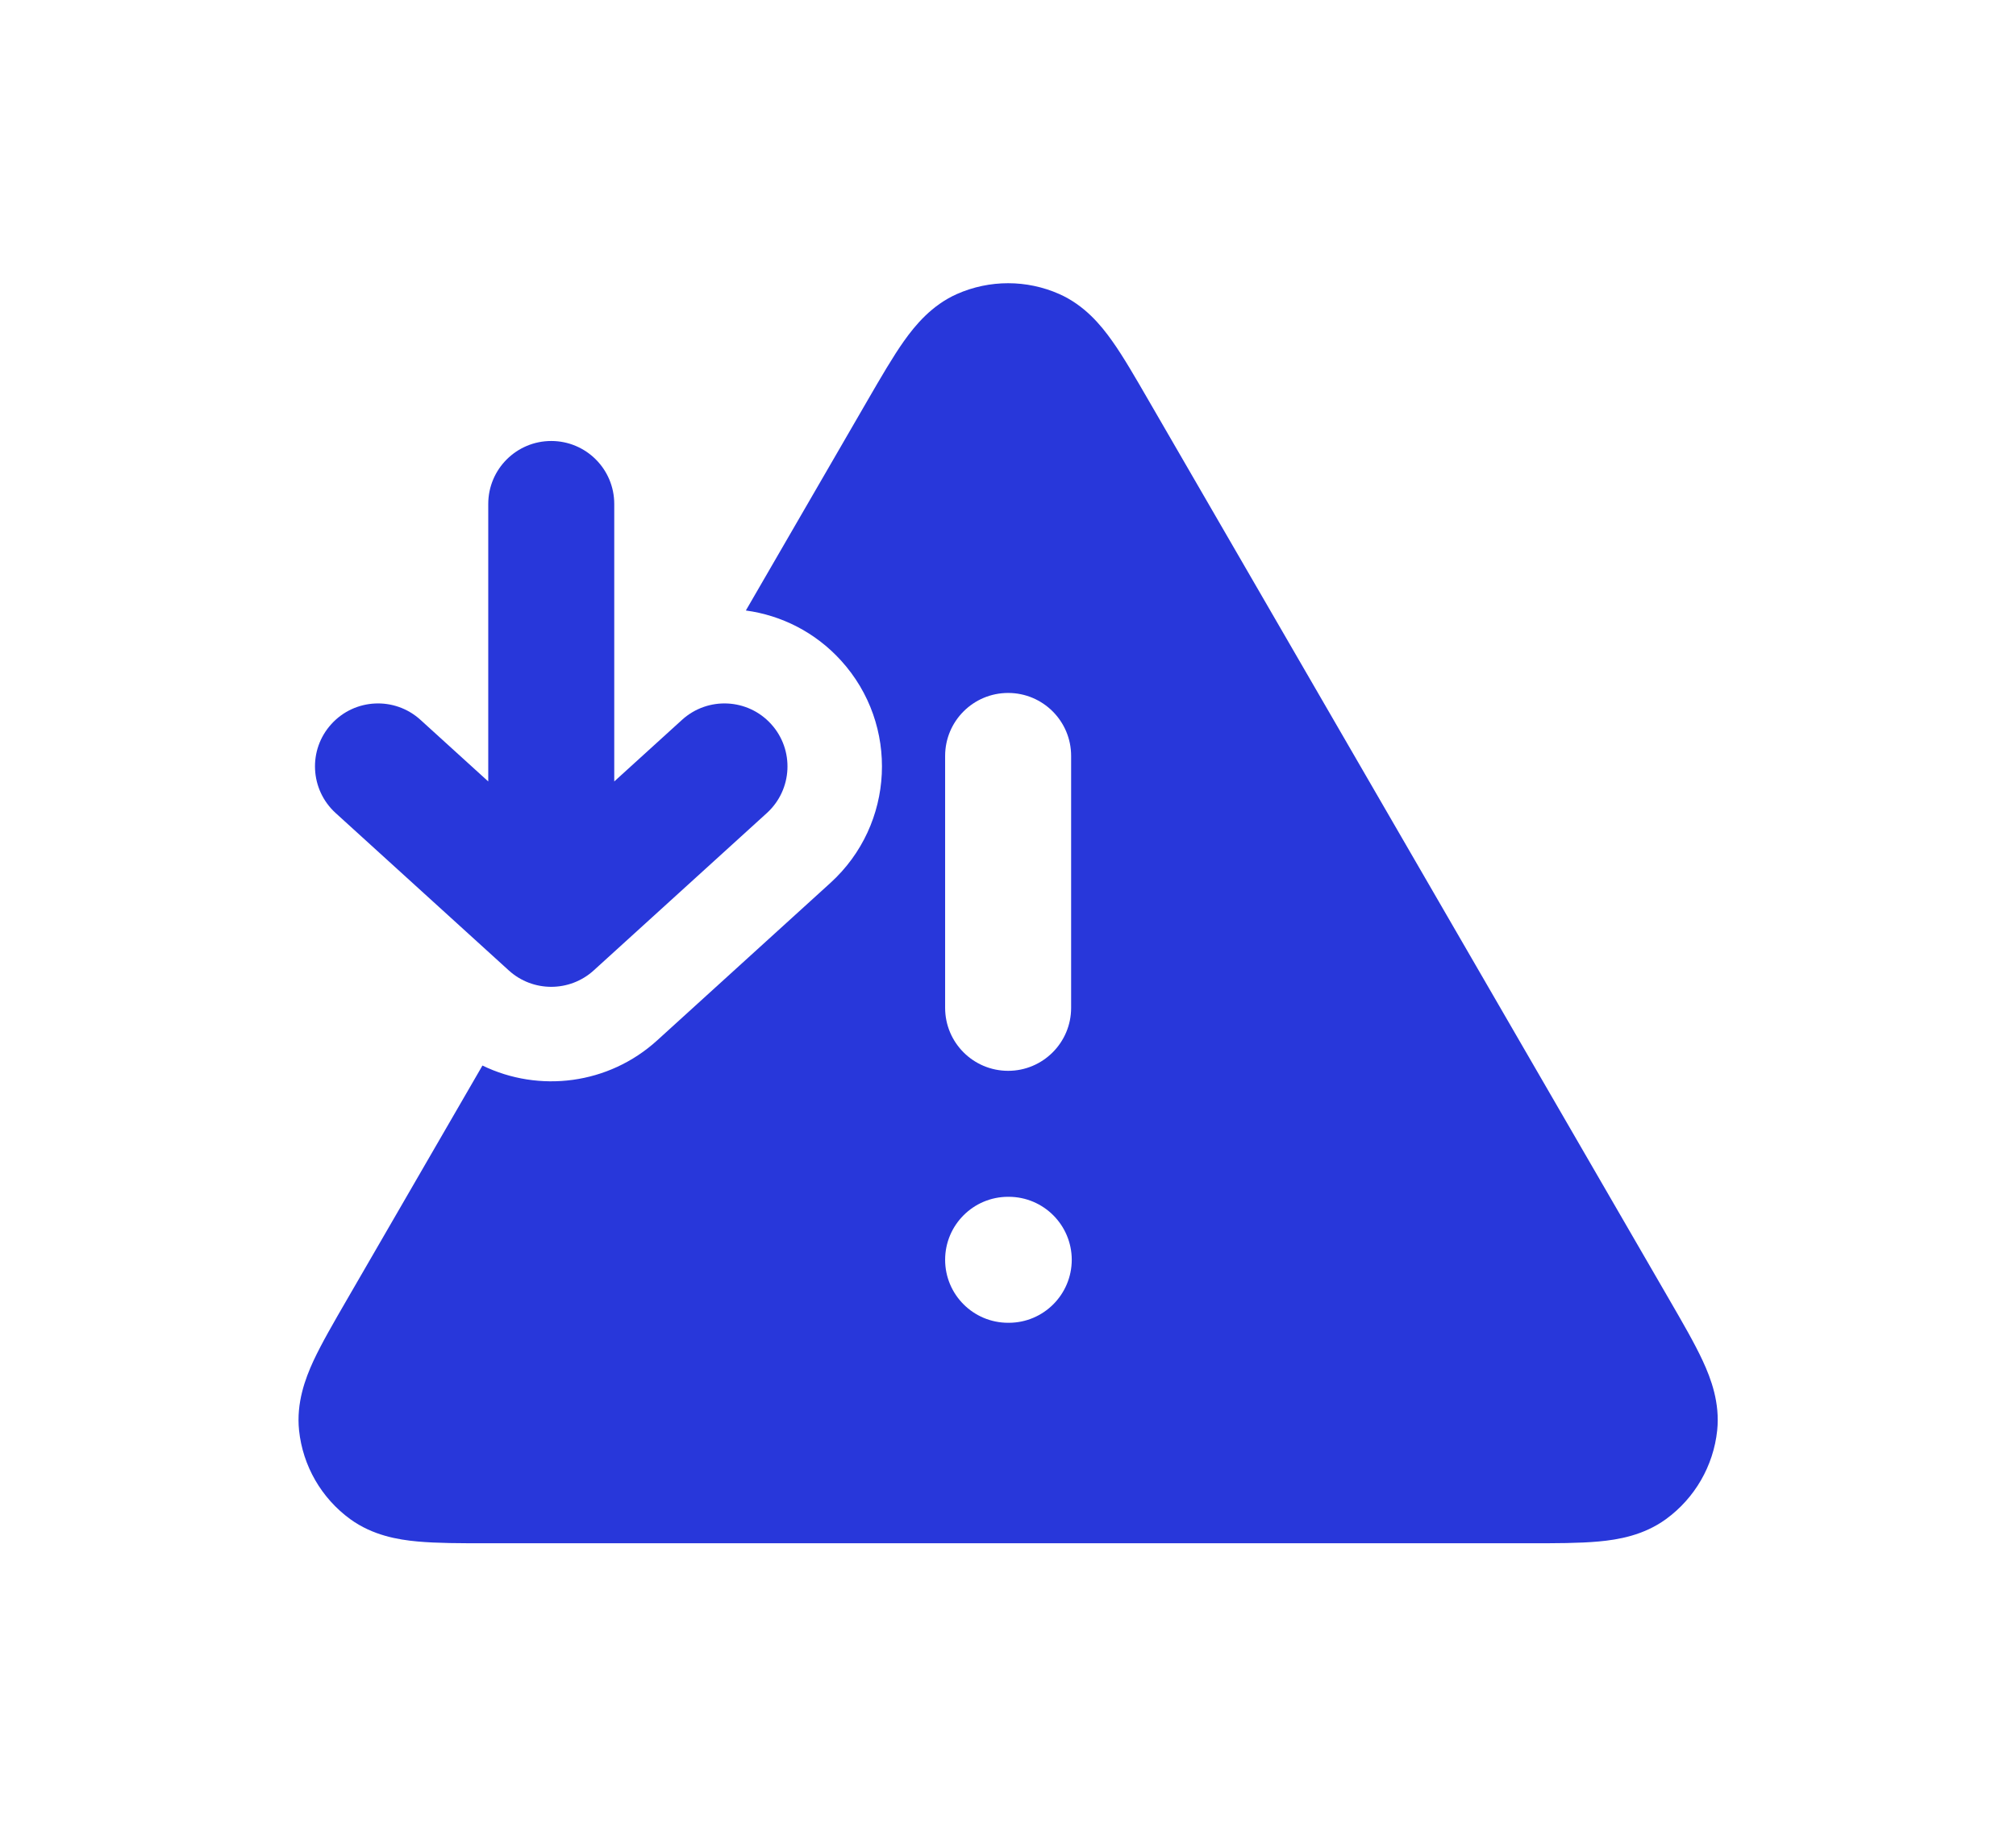
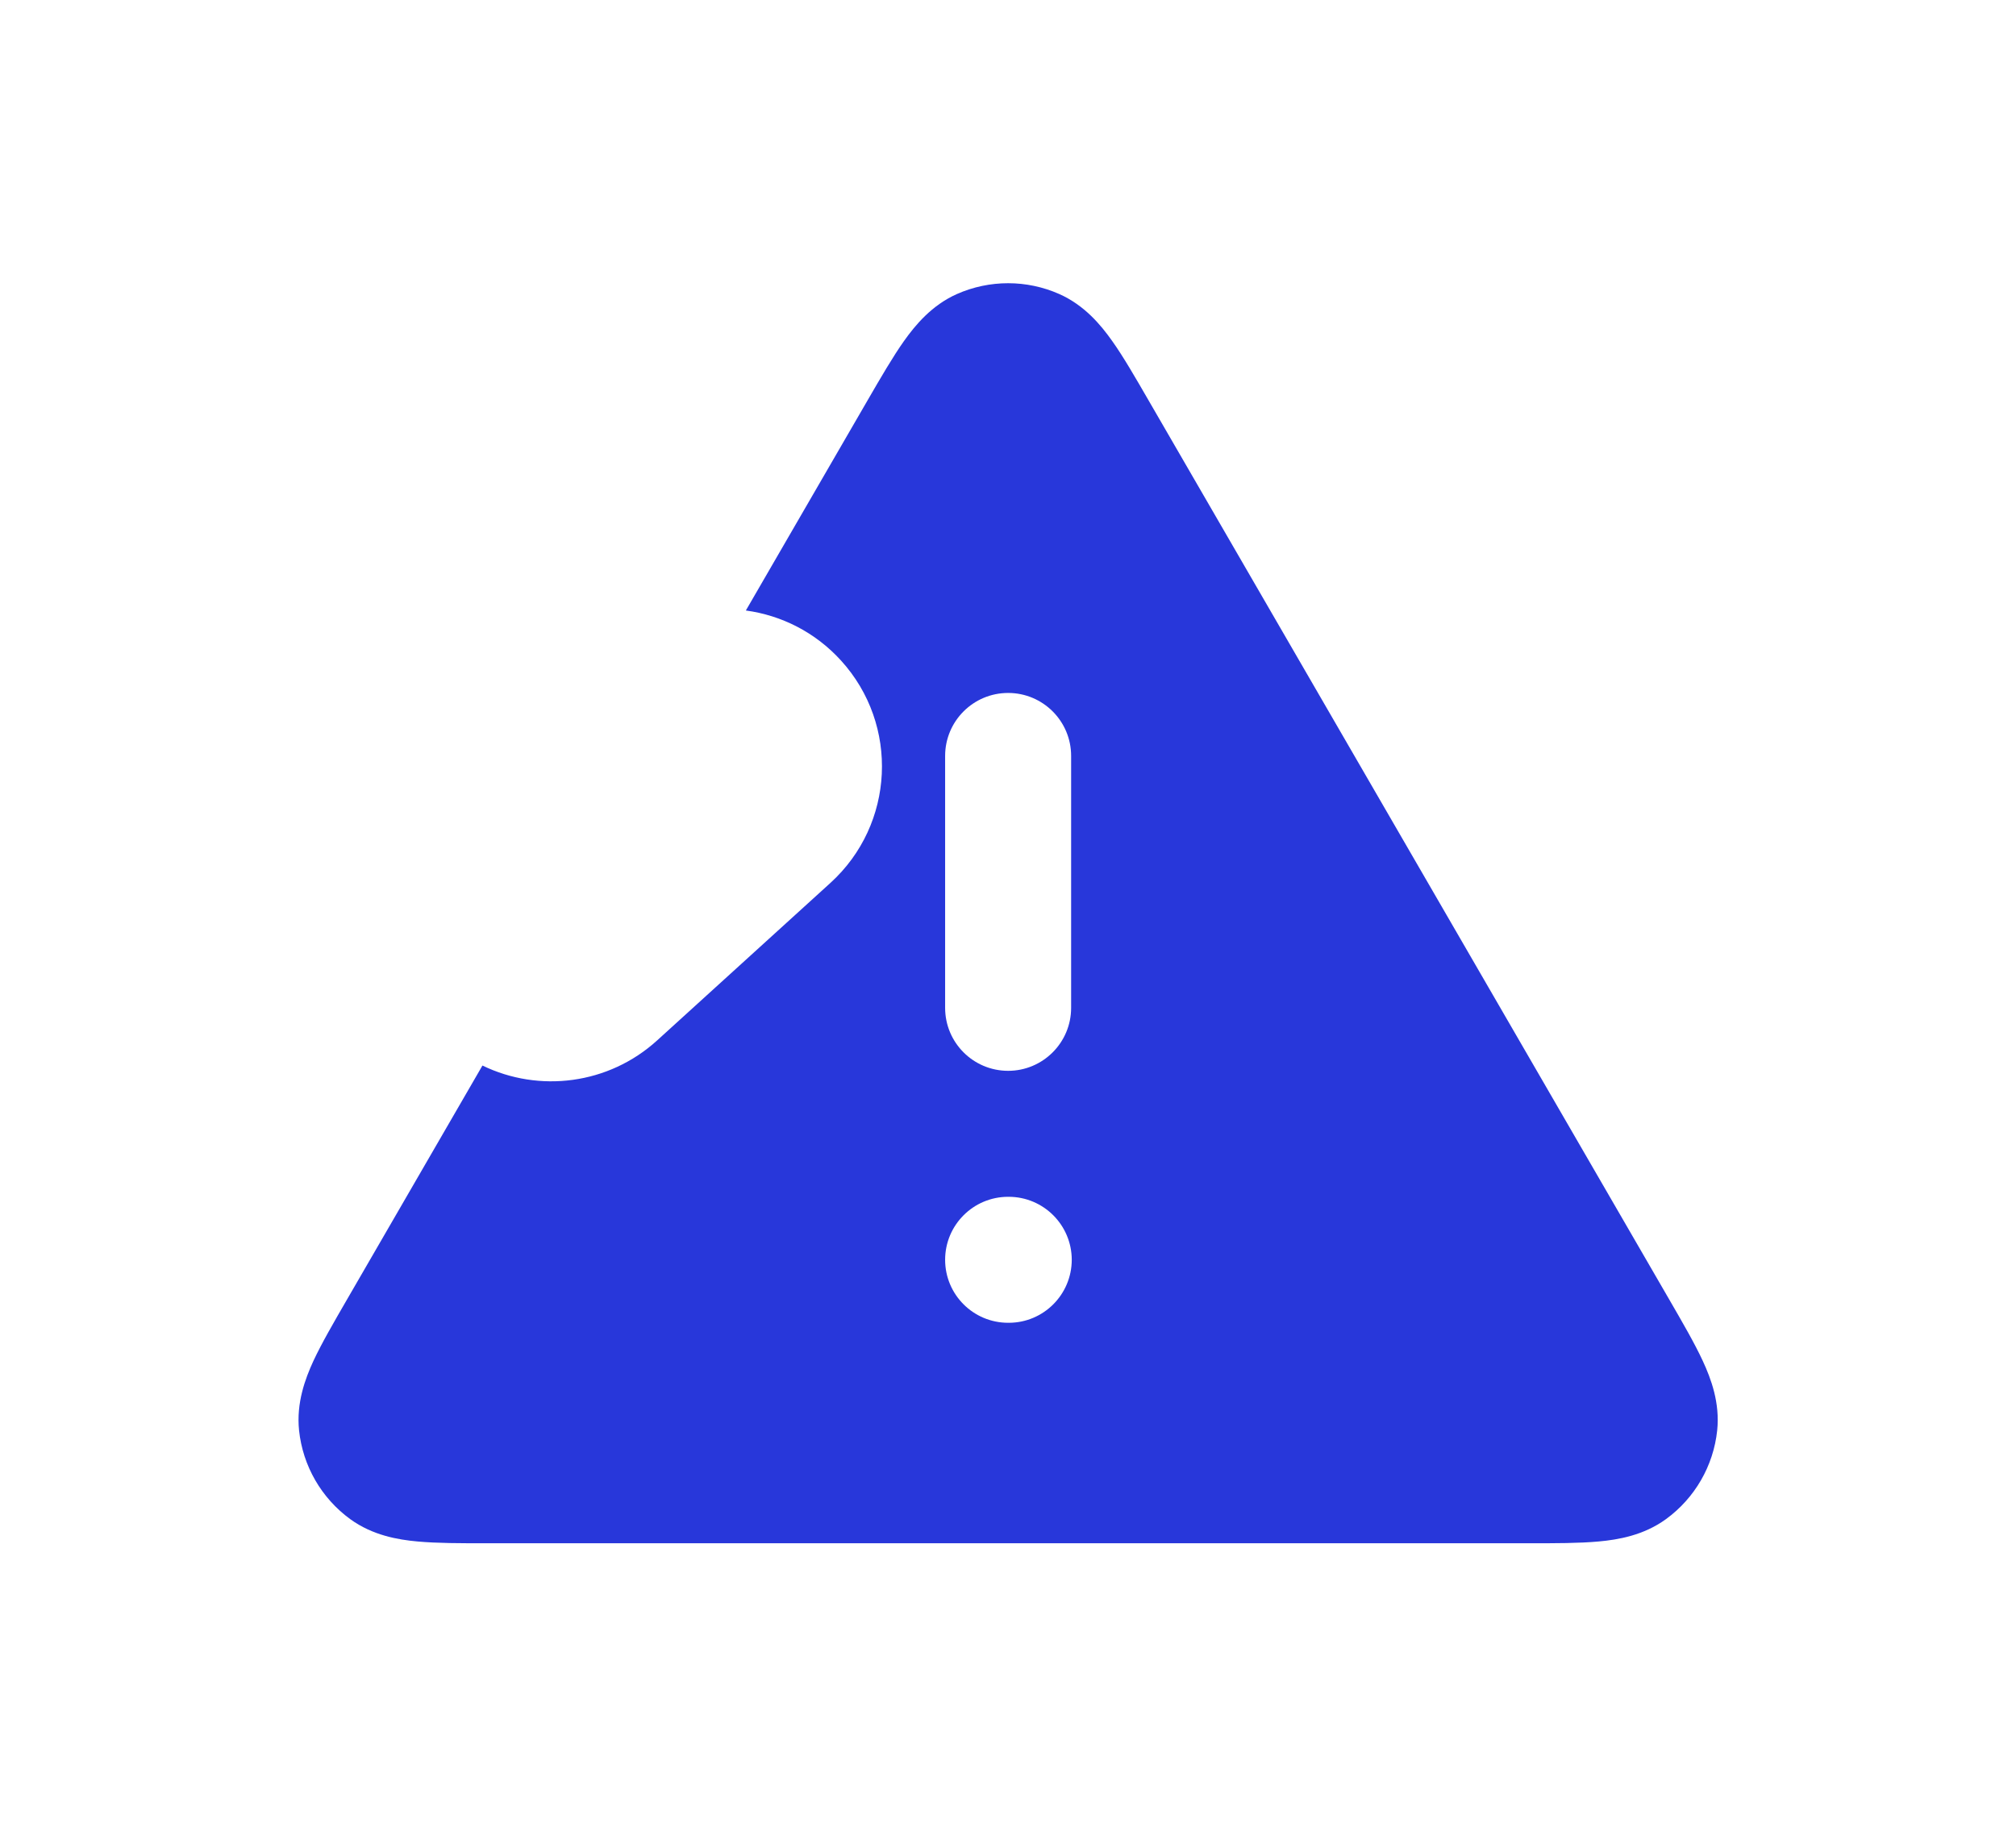
<svg xmlns="http://www.w3.org/2000/svg" width="32" height="29" viewBox="0 0 32 29" fill="none">
  <g filter="url(#filter0_d_3313_228800)">
    <path fill-rule="evenodd" clip-rule="evenodd" d="M15.189 4.668C15.707 4.439 16.297 4.439 16.814 4.668C17.214 4.846 17.474 5.159 17.654 5.414C17.832 5.664 18.021 5.993 18.23 6.354L26.498 20.634C26.708 20.997 26.899 21.326 27.028 21.605C27.16 21.889 27.302 22.272 27.257 22.708C27.198 23.271 26.902 23.784 26.443 24.118C26.089 24.375 25.686 24.444 25.375 24.472C25.068 24.5 24.687 24.501 24.268 24.5H7.734C7.316 24.501 6.934 24.5 6.628 24.472C6.316 24.444 5.915 24.375 5.56 24.118C5.102 23.784 4.806 23.272 4.747 22.708C4.702 22.272 4.844 21.889 4.975 21.605C5.105 21.326 5.296 20.997 5.506 20.634L7.658 16.916C8.556 17.352 9.659 17.219 10.431 16.517L13.181 14.017C14.203 13.088 14.278 11.507 13.349 10.486C12.938 10.034 12.4 9.768 11.839 9.692L13.772 6.354C13.981 5.993 14.172 5.664 14.349 5.414C14.53 5.159 14.79 4.846 15.189 4.668ZM16.002 19C15.45 19 15.002 19.448 15.002 20C15.002 20.553 15.45 21 16.002 21H16.012C16.564 21 17.011 20.552 17.012 20C17.011 19.448 16.564 19.001 16.012 19H16.002ZM16.002 11.001C15.45 11.001 15.002 11.448 15.002 12.001V16C15.002 16.553 15.45 17 16.002 17C16.554 17 17.002 16.552 17.002 16V12.001C17.002 11.448 16.554 11.001 16.002 11.001Z" fill="#2837DA" />
-     <path d="M8.75 7.001C9.302 7.001 9.75 7.448 9.75 8.001V12.406L10.827 11.427C11.236 11.056 11.869 11.086 12.24 11.495C12.611 11.903 12.581 12.535 12.173 12.907L9.423 15.407C9.041 15.753 8.458 15.753 8.077 15.407L5.327 12.907C4.919 12.535 4.888 11.903 5.26 11.495C5.631 11.086 6.264 11.056 6.673 11.427L7.75 12.406V8.001C7.75 7.448 8.198 7.001 8.75 7.001Z" fill="#2837DA" />
  </g>
  <defs>
    <filter id="filter0_d_3313_228800" x="0.738" y="0.496" width="30.527" height="28.004" filterUnits="userSpaceOnUse" color-interpolation-filters="sRGB">
      <feFlood flood-opacity="0" result="BackgroundImageFix" />
      <feColorMatrix in="SourceAlpha" type="matrix" values="0 0 0 0 0 0 0 0 0 0 0 0 0 0 0 0 0 0 127 0" result="hardAlpha" />
      <feMorphology radius="4" operator="dilate" in="SourceAlpha" result="effect1_dropShadow_3313_228800" />
      <feOffset />
      <feColorMatrix type="matrix" values="0 0 0 0 1 0 0 0 0 1 0 0 0 0 1 0 0 0 1 0" />
      <feBlend mode="normal" in2="BackgroundImageFix" result="effect1_dropShadow_3313_228800" />
      <feBlend mode="normal" in="SourceGraphic" in2="effect1_dropShadow_3313_228800" result="shape" />
    </filter>
  </defs>
</svg>